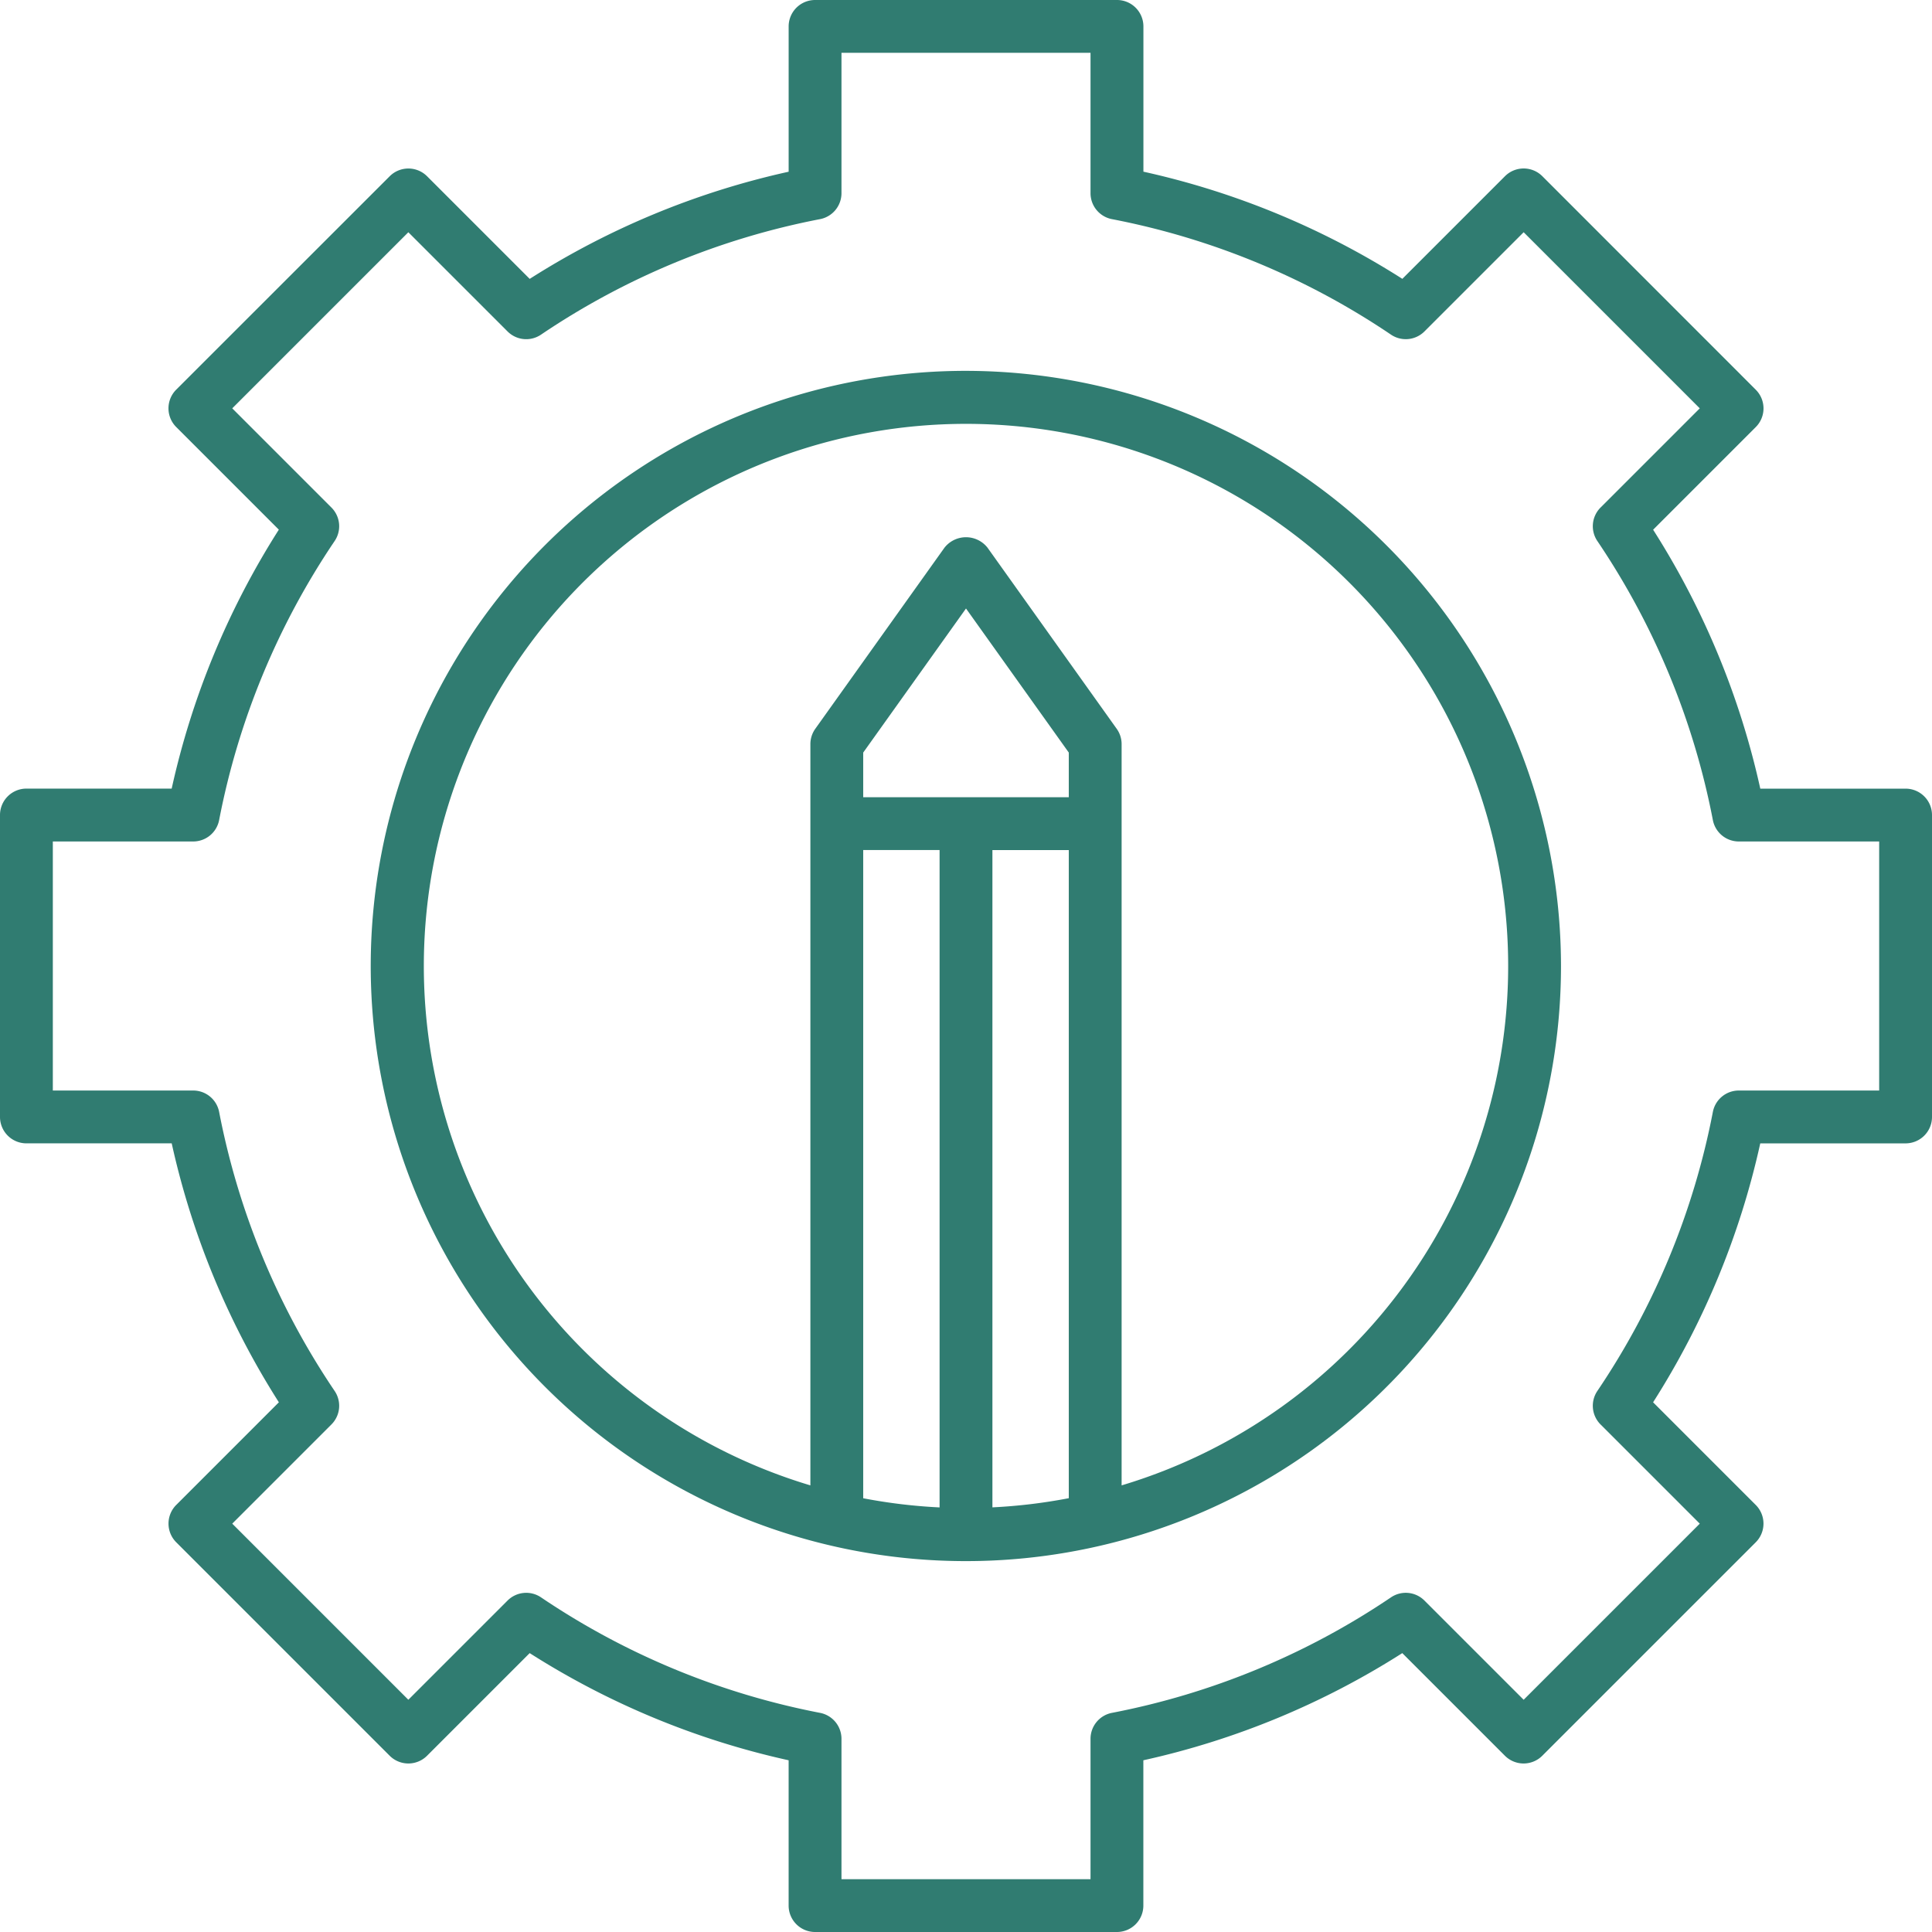
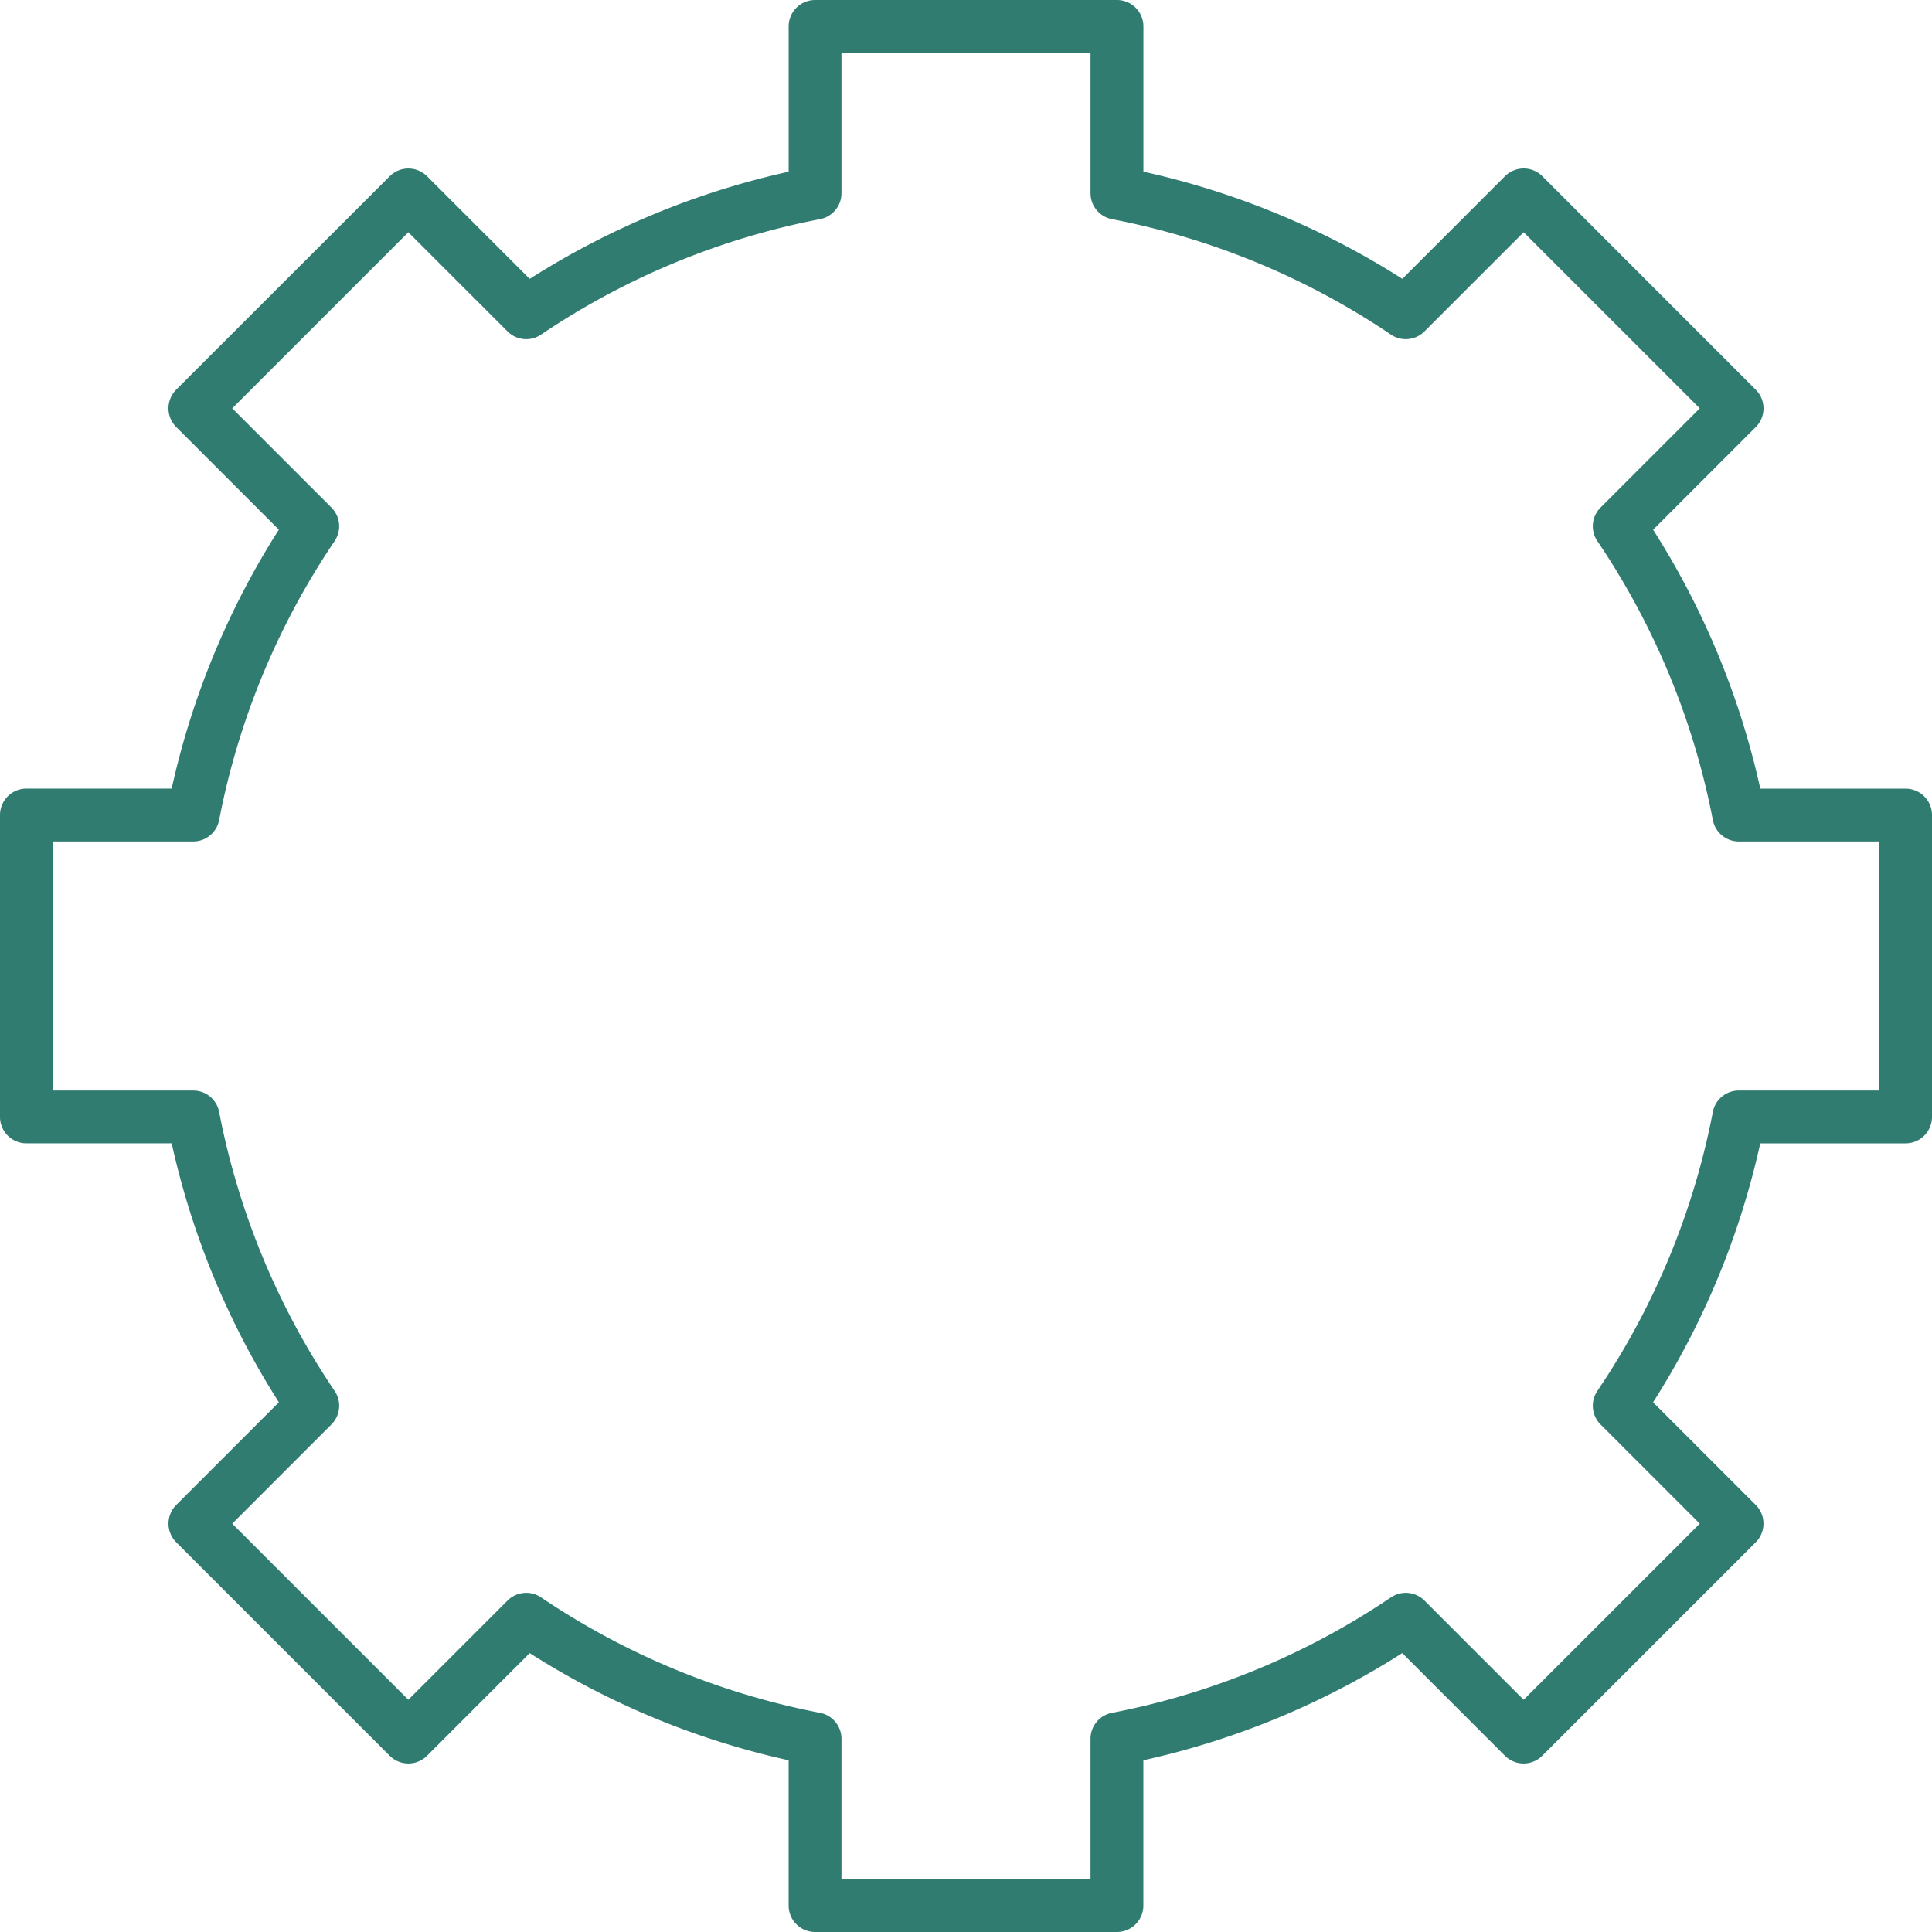
<svg xmlns="http://www.w3.org/2000/svg" version="1.1" width="512" height="512" x="0" y="0" viewBox="0 0 128 128" style="enable-background:new 0 0 512 512" xml:space="preserve" class="">
  <g>
    <g>
      <path d="M126.25,52.25h-9.626a53.291,53.291,0,0,0-7.1-17.155l6.8-6.8a1.749,1.749,0,0,0,0-2.475L102.184,11.674a1.751,1.751,0,0,0-2.475,0l-6.8,6.8a53.3,53.3,0,0,0-17.155-7.1V1.75A1.75,1.75,0,0,0,74,0H54a1.751,1.751,0,0,0-1.75,1.75v9.627a53.3,53.3,0,0,0-17.156,7.1l-6.8-6.8a1.751,1.751,0,0,0-2.475,0L11.674,25.816a1.751,1.751,0,0,0,0,2.475l6.8,6.8a53.326,53.326,0,0,0-7.1,17.156H1.75A1.751,1.751,0,0,0,0,54V74a1.751,1.751,0,0,0,1.75,1.75h9.626a53.326,53.326,0,0,0,7.1,17.156l-6.8,6.8a1.751,1.751,0,0,0,0,2.475l14.142,14.142a1.751,1.751,0,0,0,2.475,0l6.8-6.8a53.3,53.3,0,0,0,17.156,7.1v9.627A1.751,1.751,0,0,0,54,128H74a1.75,1.75,0,0,0,1.75-1.75v-9.627a53.3,53.3,0,0,0,17.155-7.1l6.8,6.8a1.751,1.751,0,0,0,2.475,0l14.142-14.142a1.749,1.749,0,0,0,0-2.475l-6.8-6.8a53.291,53.291,0,0,0,7.1-17.155h9.626A1.75,1.75,0,0,0,128,74V54A1.75,1.75,0,0,0,126.25,52.25Zm-1.75,20h-9.3a1.75,1.75,0,0,0-1.718,1.417,49.886,49.886,0,0,1-7.655,18.491,1.75,1.75,0,0,0,.214,2.216l6.573,6.572-11.668,11.668-6.572-6.572a1.747,1.747,0,0,0-2.216-.214,49.882,49.882,0,0,1-18.492,7.654A1.75,1.75,0,0,0,72.25,115.2v9.3H55.75v-9.3a1.75,1.75,0,0,0-1.417-1.718,49.894,49.894,0,0,1-18.491-7.654,1.749,1.749,0,0,0-2.216.214l-6.572,6.571L15.387,100.946l6.571-6.572a1.749,1.749,0,0,0,.214-2.216,49.894,49.894,0,0,1-7.654-18.491A1.75,1.75,0,0,0,12.8,72.25H3.5V55.75h9.3a1.75,1.75,0,0,0,1.718-1.417,49.894,49.894,0,0,1,7.654-18.491,1.749,1.749,0,0,0-.214-2.216l-6.571-6.572L27.054,15.387l6.572,6.571a1.747,1.747,0,0,0,2.216.214,49.894,49.894,0,0,1,18.491-7.654A1.75,1.75,0,0,0,55.75,12.8V3.5h16.5v9.3a1.75,1.75,0,0,0,1.416,1.718,49.882,49.882,0,0,1,18.492,7.654,1.75,1.75,0,0,0,2.216-.214l6.572-6.572,11.668,11.668-6.573,6.572a1.75,1.75,0,0,0-.214,2.216,49.886,49.886,0,0,1,7.655,18.491A1.75,1.75,0,0,0,115.2,55.75h9.3Z" fill="#307c71" data-original="#000000" class="" />
-       <path d="M64,24.57A39.429,39.429,0,1,0,103.42,64,39.47,39.47,0,0,0,64,24.57Zm-1.75,75.3a35.916,35.916,0,0,1-5.06-.607V56.315h5.06Zm3.5-43.551h5.06V99.259a35.916,35.916,0,0,1-5.06.607Zm5.06-3.5H57.19V49.86L64,40.314l6.81,9.546Zm3.5,45.6V49.3a1.744,1.744,0,0,0-.326-1.016l-8.559-12a1.815,1.815,0,0,0-2.85,0l-8.56,12A1.75,1.75,0,0,0,53.69,49.3V98.41a35.92,35.92,0,1,1,20.62,0Z" fill="#307c71" data-original="#000000" class="" />
    </g>
  </g>
</svg>